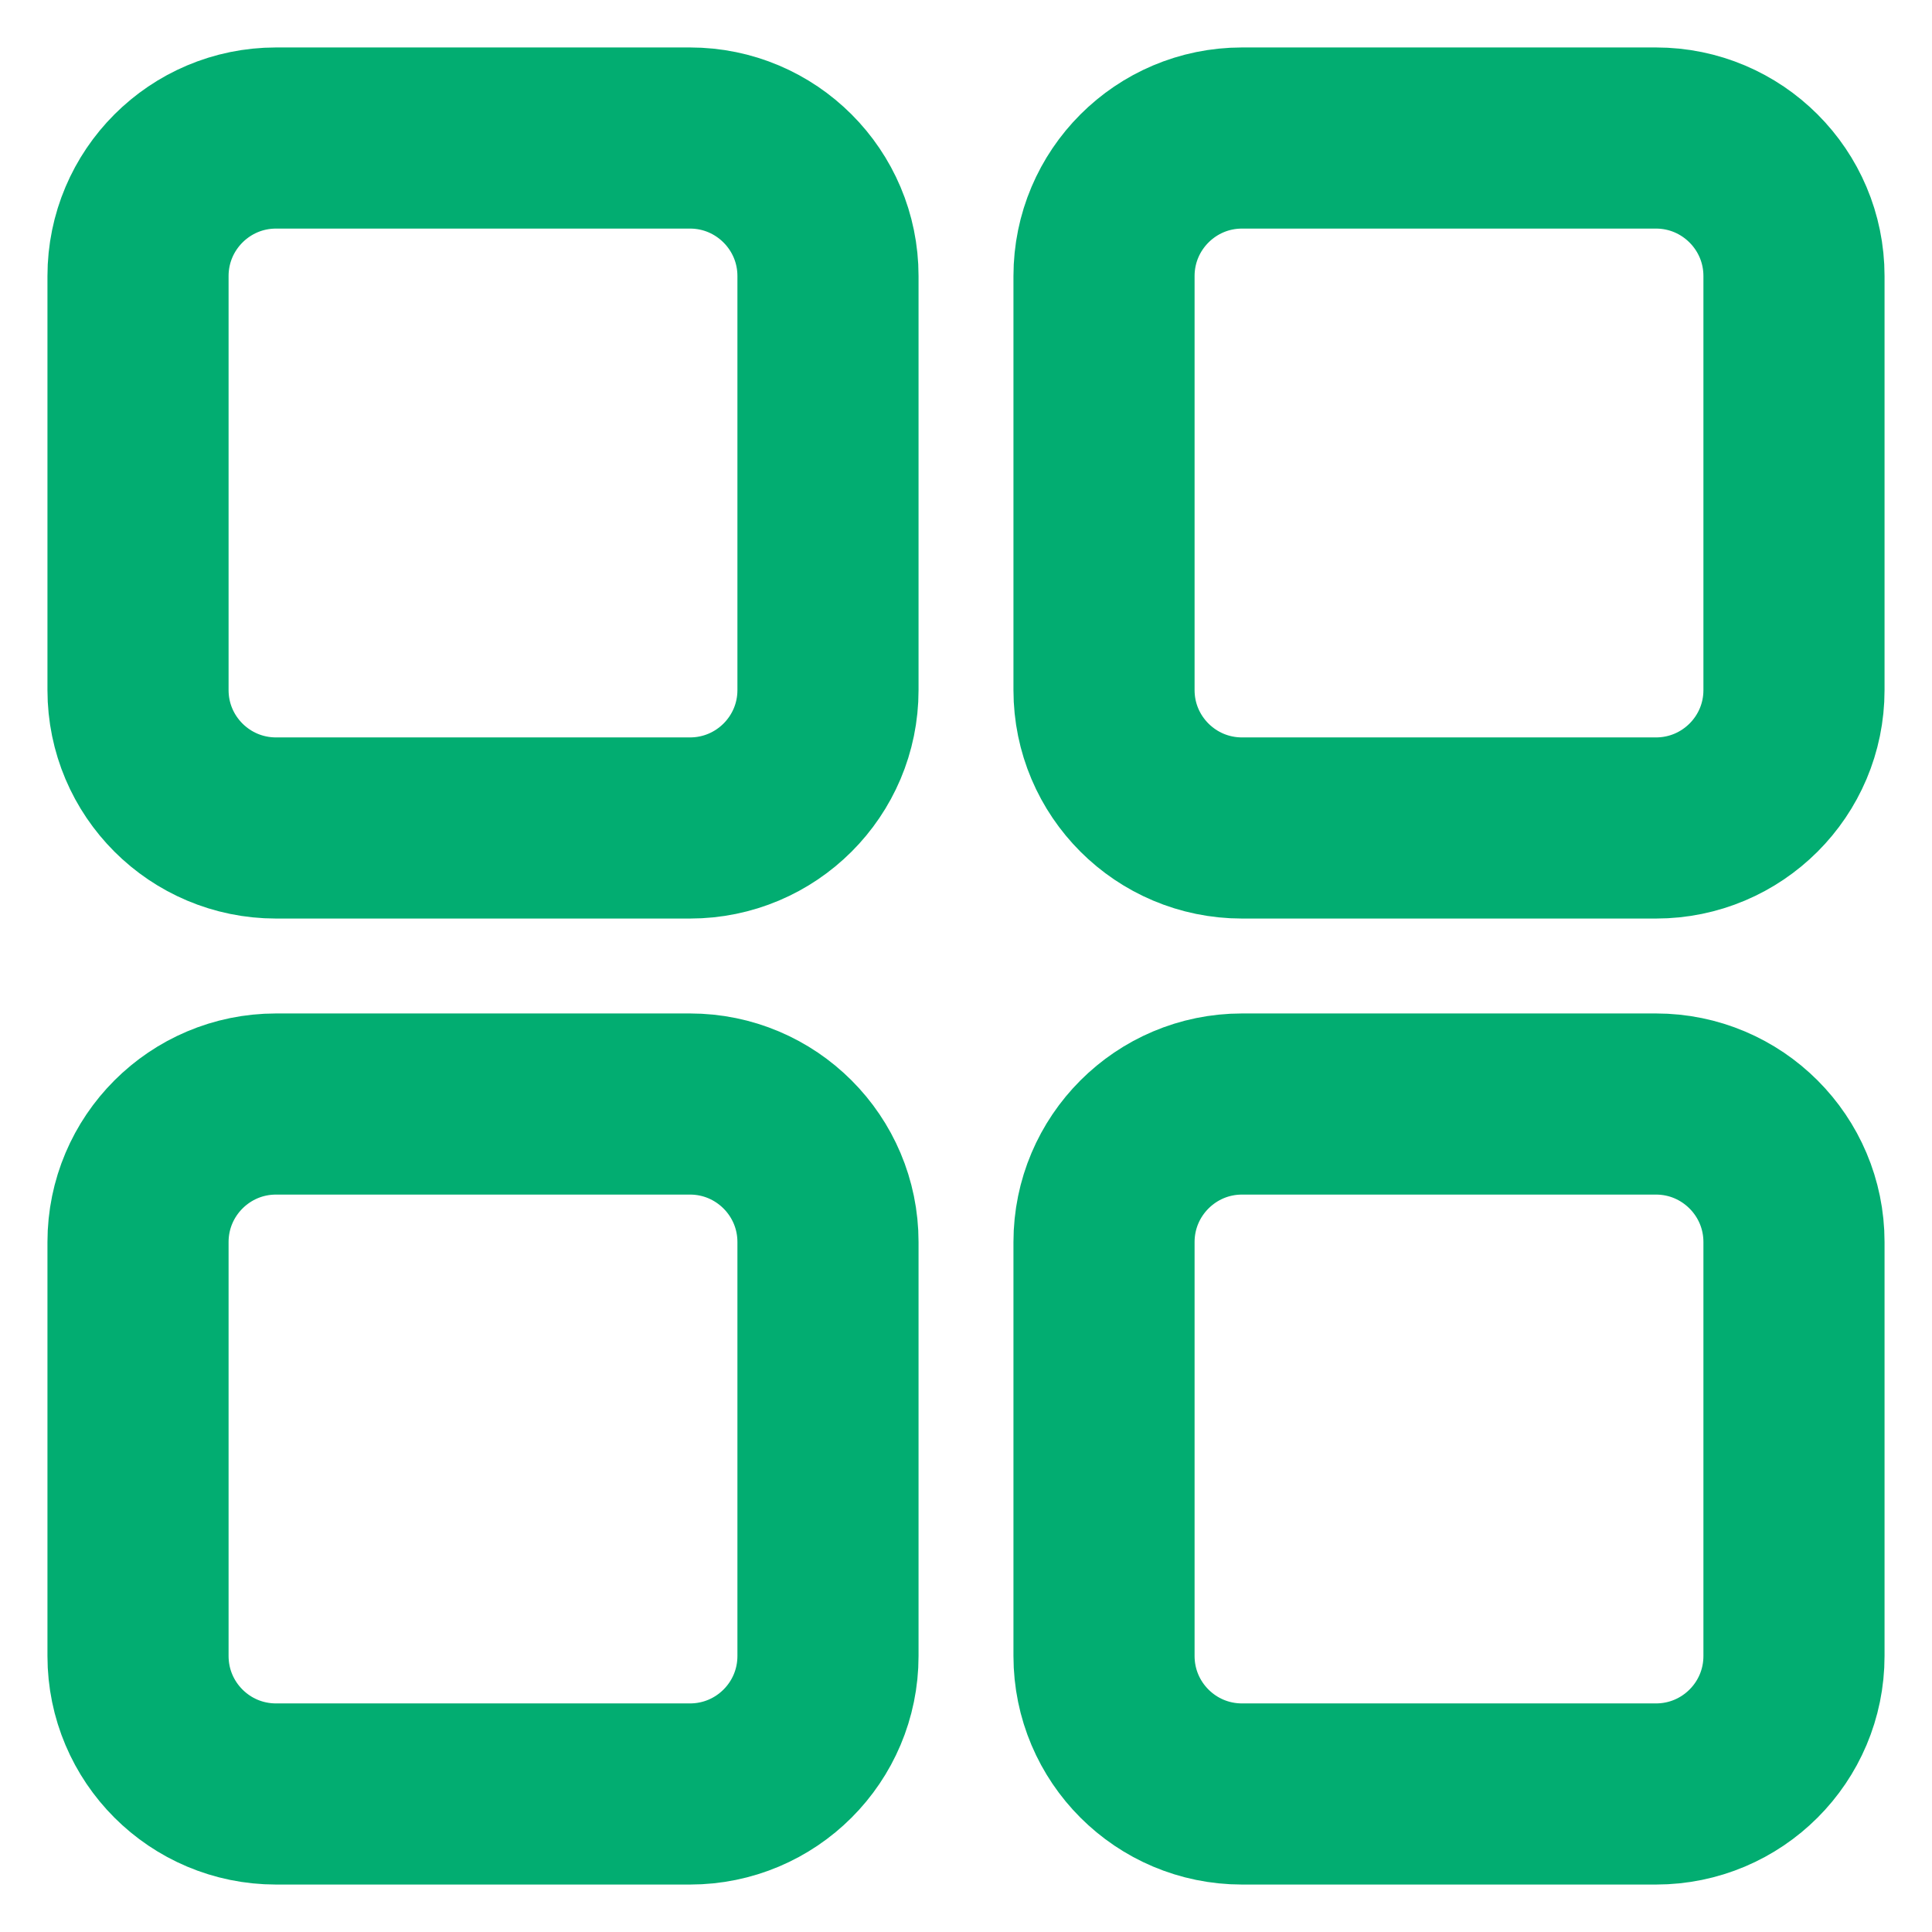
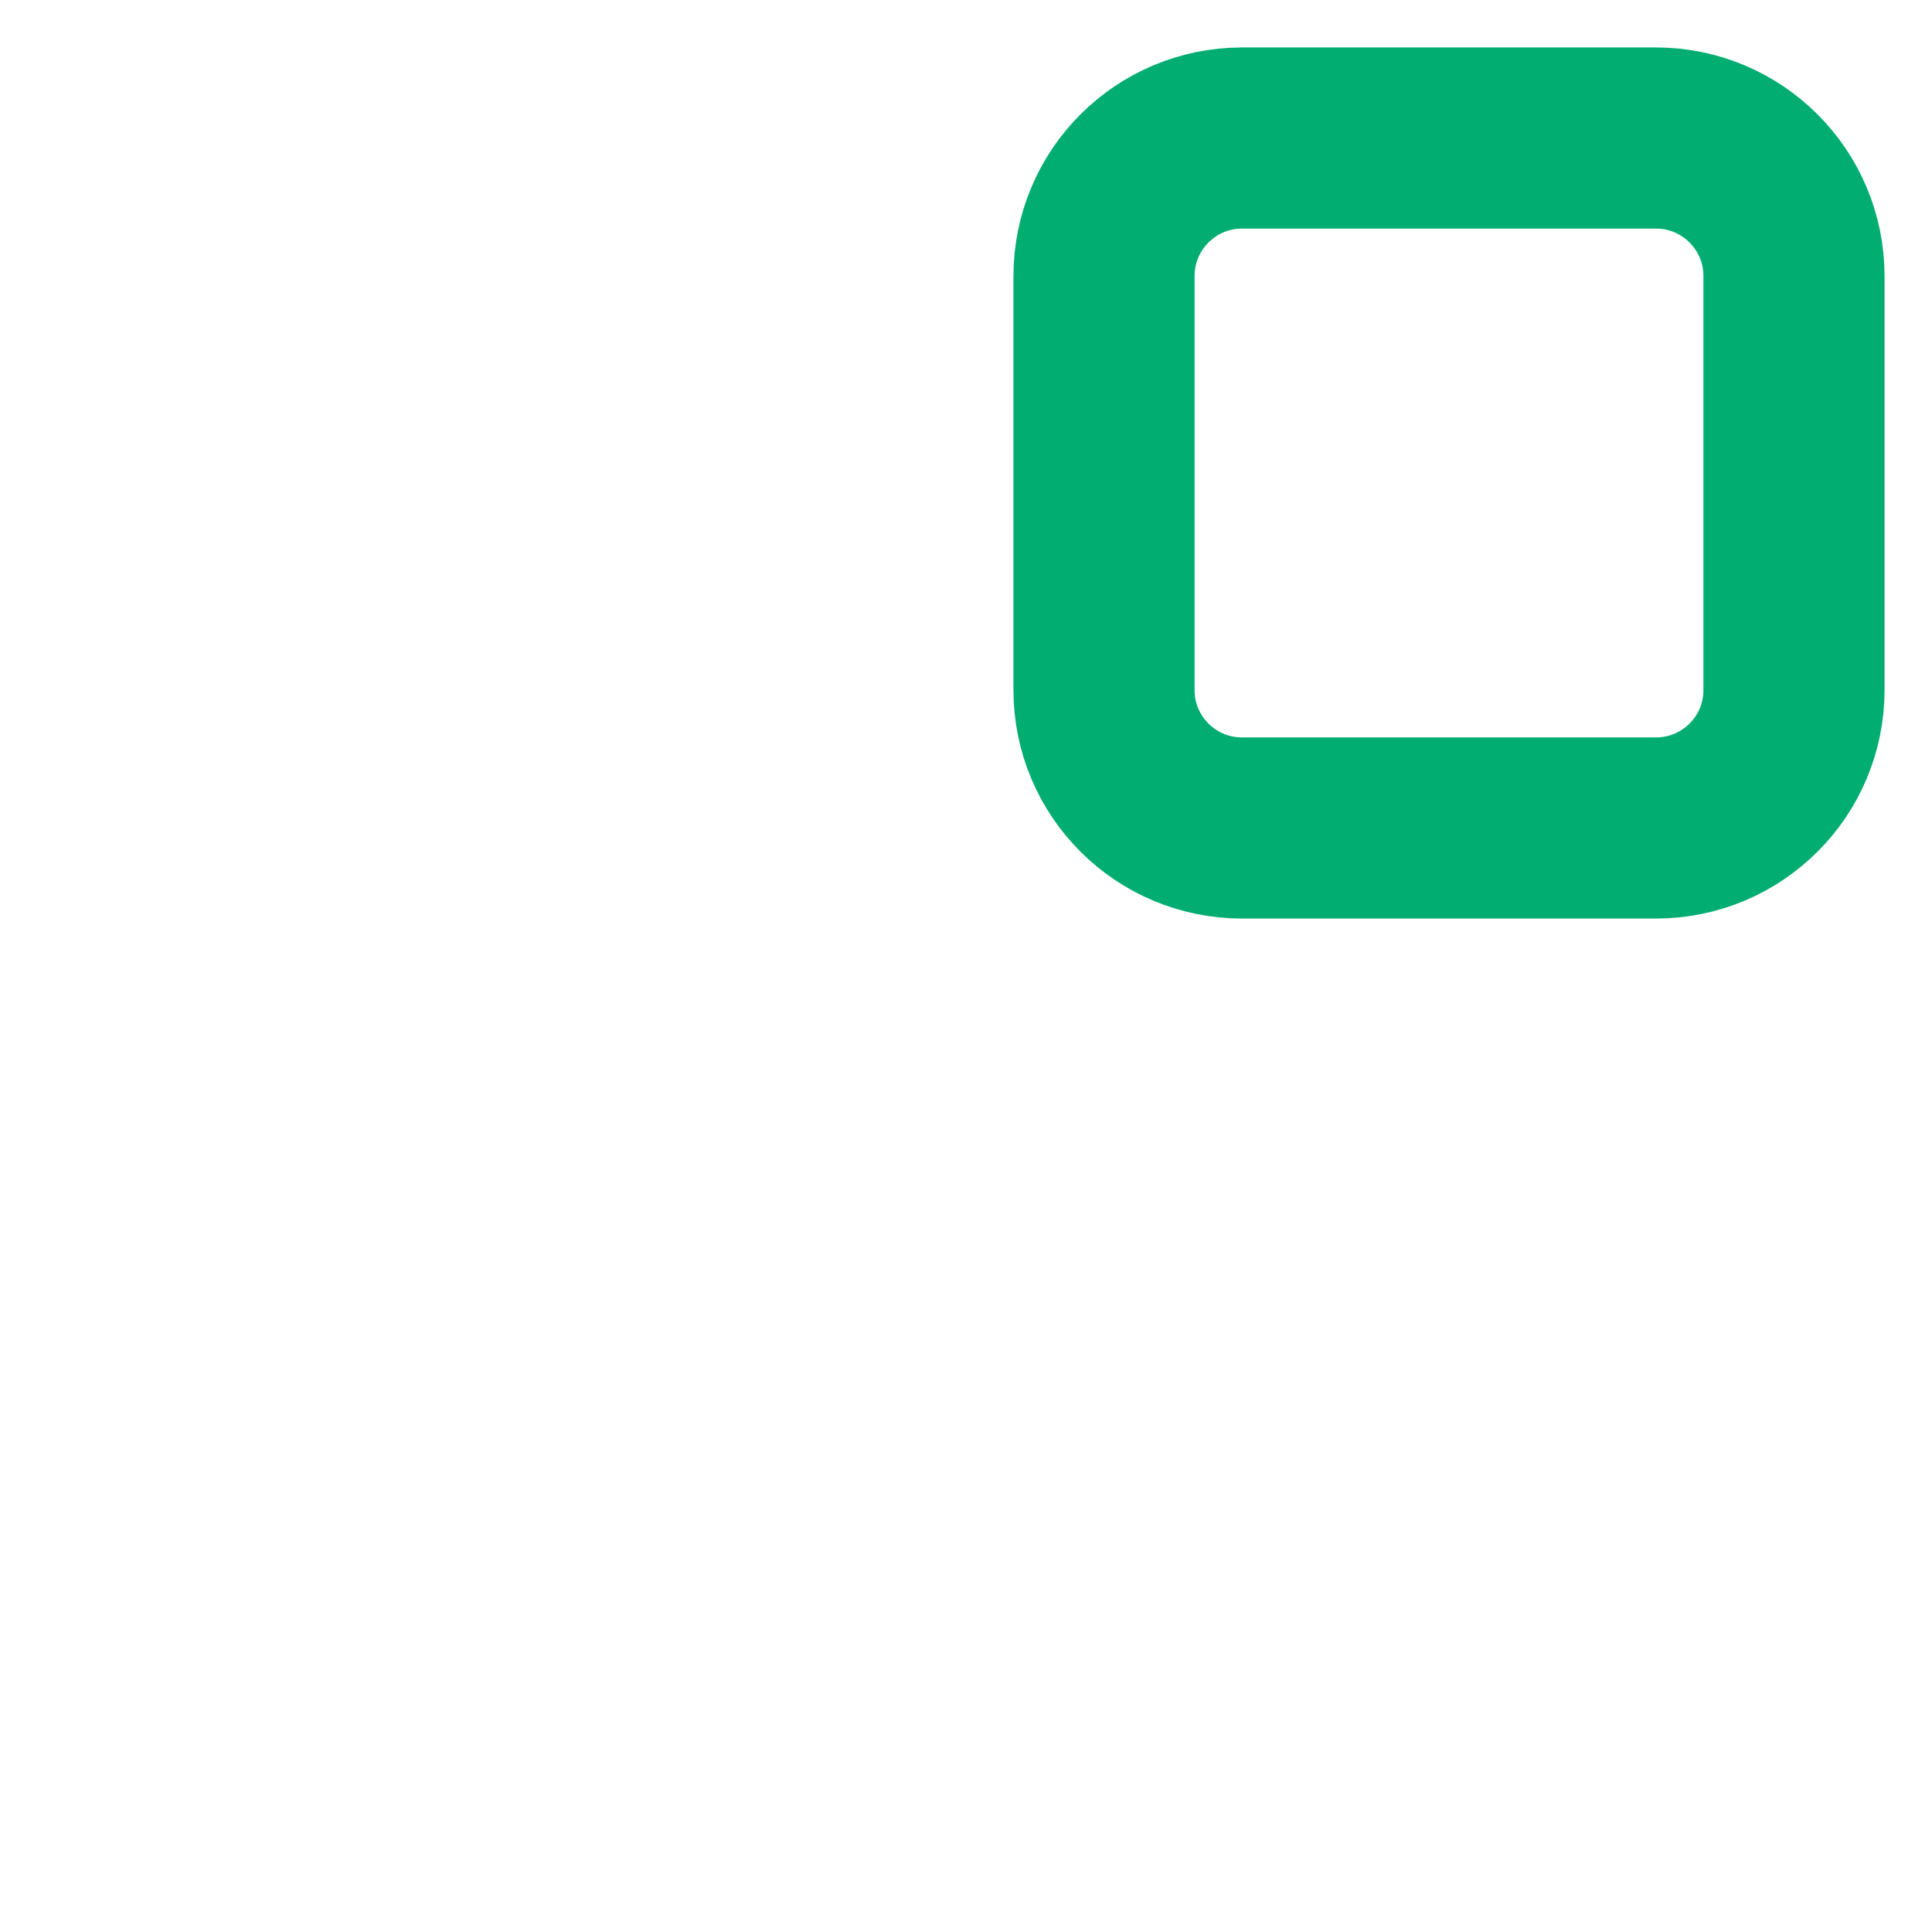
<svg xmlns="http://www.w3.org/2000/svg" width="16" height="16" viewBox="0 0 16 16" fill="none">
  <g clip-path="url(#clip0_7939_6747)">
-     <path d="M5.714 1.143H2.286C1.655 1.143 1.143 1.655 1.143 2.286V5.715C1.143 6.346 1.655 6.857 2.286 6.857H5.714C6.345 6.857 6.857 6.346 6.857 5.715V2.286C6.857 1.655 6.345 1.143 5.714 1.143Z" stroke="#02AD71" stroke-width="1.5" stroke-linecap="round" stroke-linejoin="round" />
    <path d="M13.714 1.143H10.286C9.655 1.143 9.143 1.655 9.143 2.286V5.715C9.143 6.346 9.655 6.857 10.286 6.857H13.714C14.345 6.857 14.857 6.346 14.857 5.715V2.286C14.857 1.655 14.345 1.143 13.714 1.143Z" stroke="#02AD71" stroke-width="1.5" stroke-linecap="round" stroke-linejoin="round" />
-     <path d="M5.714 9.143H2.286C1.655 9.143 1.143 9.655 1.143 10.286V13.714C1.143 14.346 1.655 14.857 2.286 14.857H5.714C6.345 14.857 6.857 14.346 6.857 13.714V10.286C6.857 9.655 6.345 9.143 5.714 9.143Z" stroke="#02AD71" stroke-width="1.5" stroke-linecap="round" stroke-linejoin="round" />
-     <path d="M13.714 9.143H10.286C9.655 9.143 9.143 9.655 9.143 10.286V13.714C9.143 14.346 9.655 14.857 10.286 14.857H13.714C14.345 14.857 14.857 14.346 14.857 13.714V10.286C14.857 9.655 14.345 9.143 13.714 9.143Z" stroke="#02AD71" stroke-width="1.5" stroke-linecap="round" stroke-linejoin="round" />
  </g>
  <defs>
    <clipPath id="clip0_7939_6747">
      <rect width="16" height="16" fill="white" />
    </clipPath>
  </defs>
</svg>